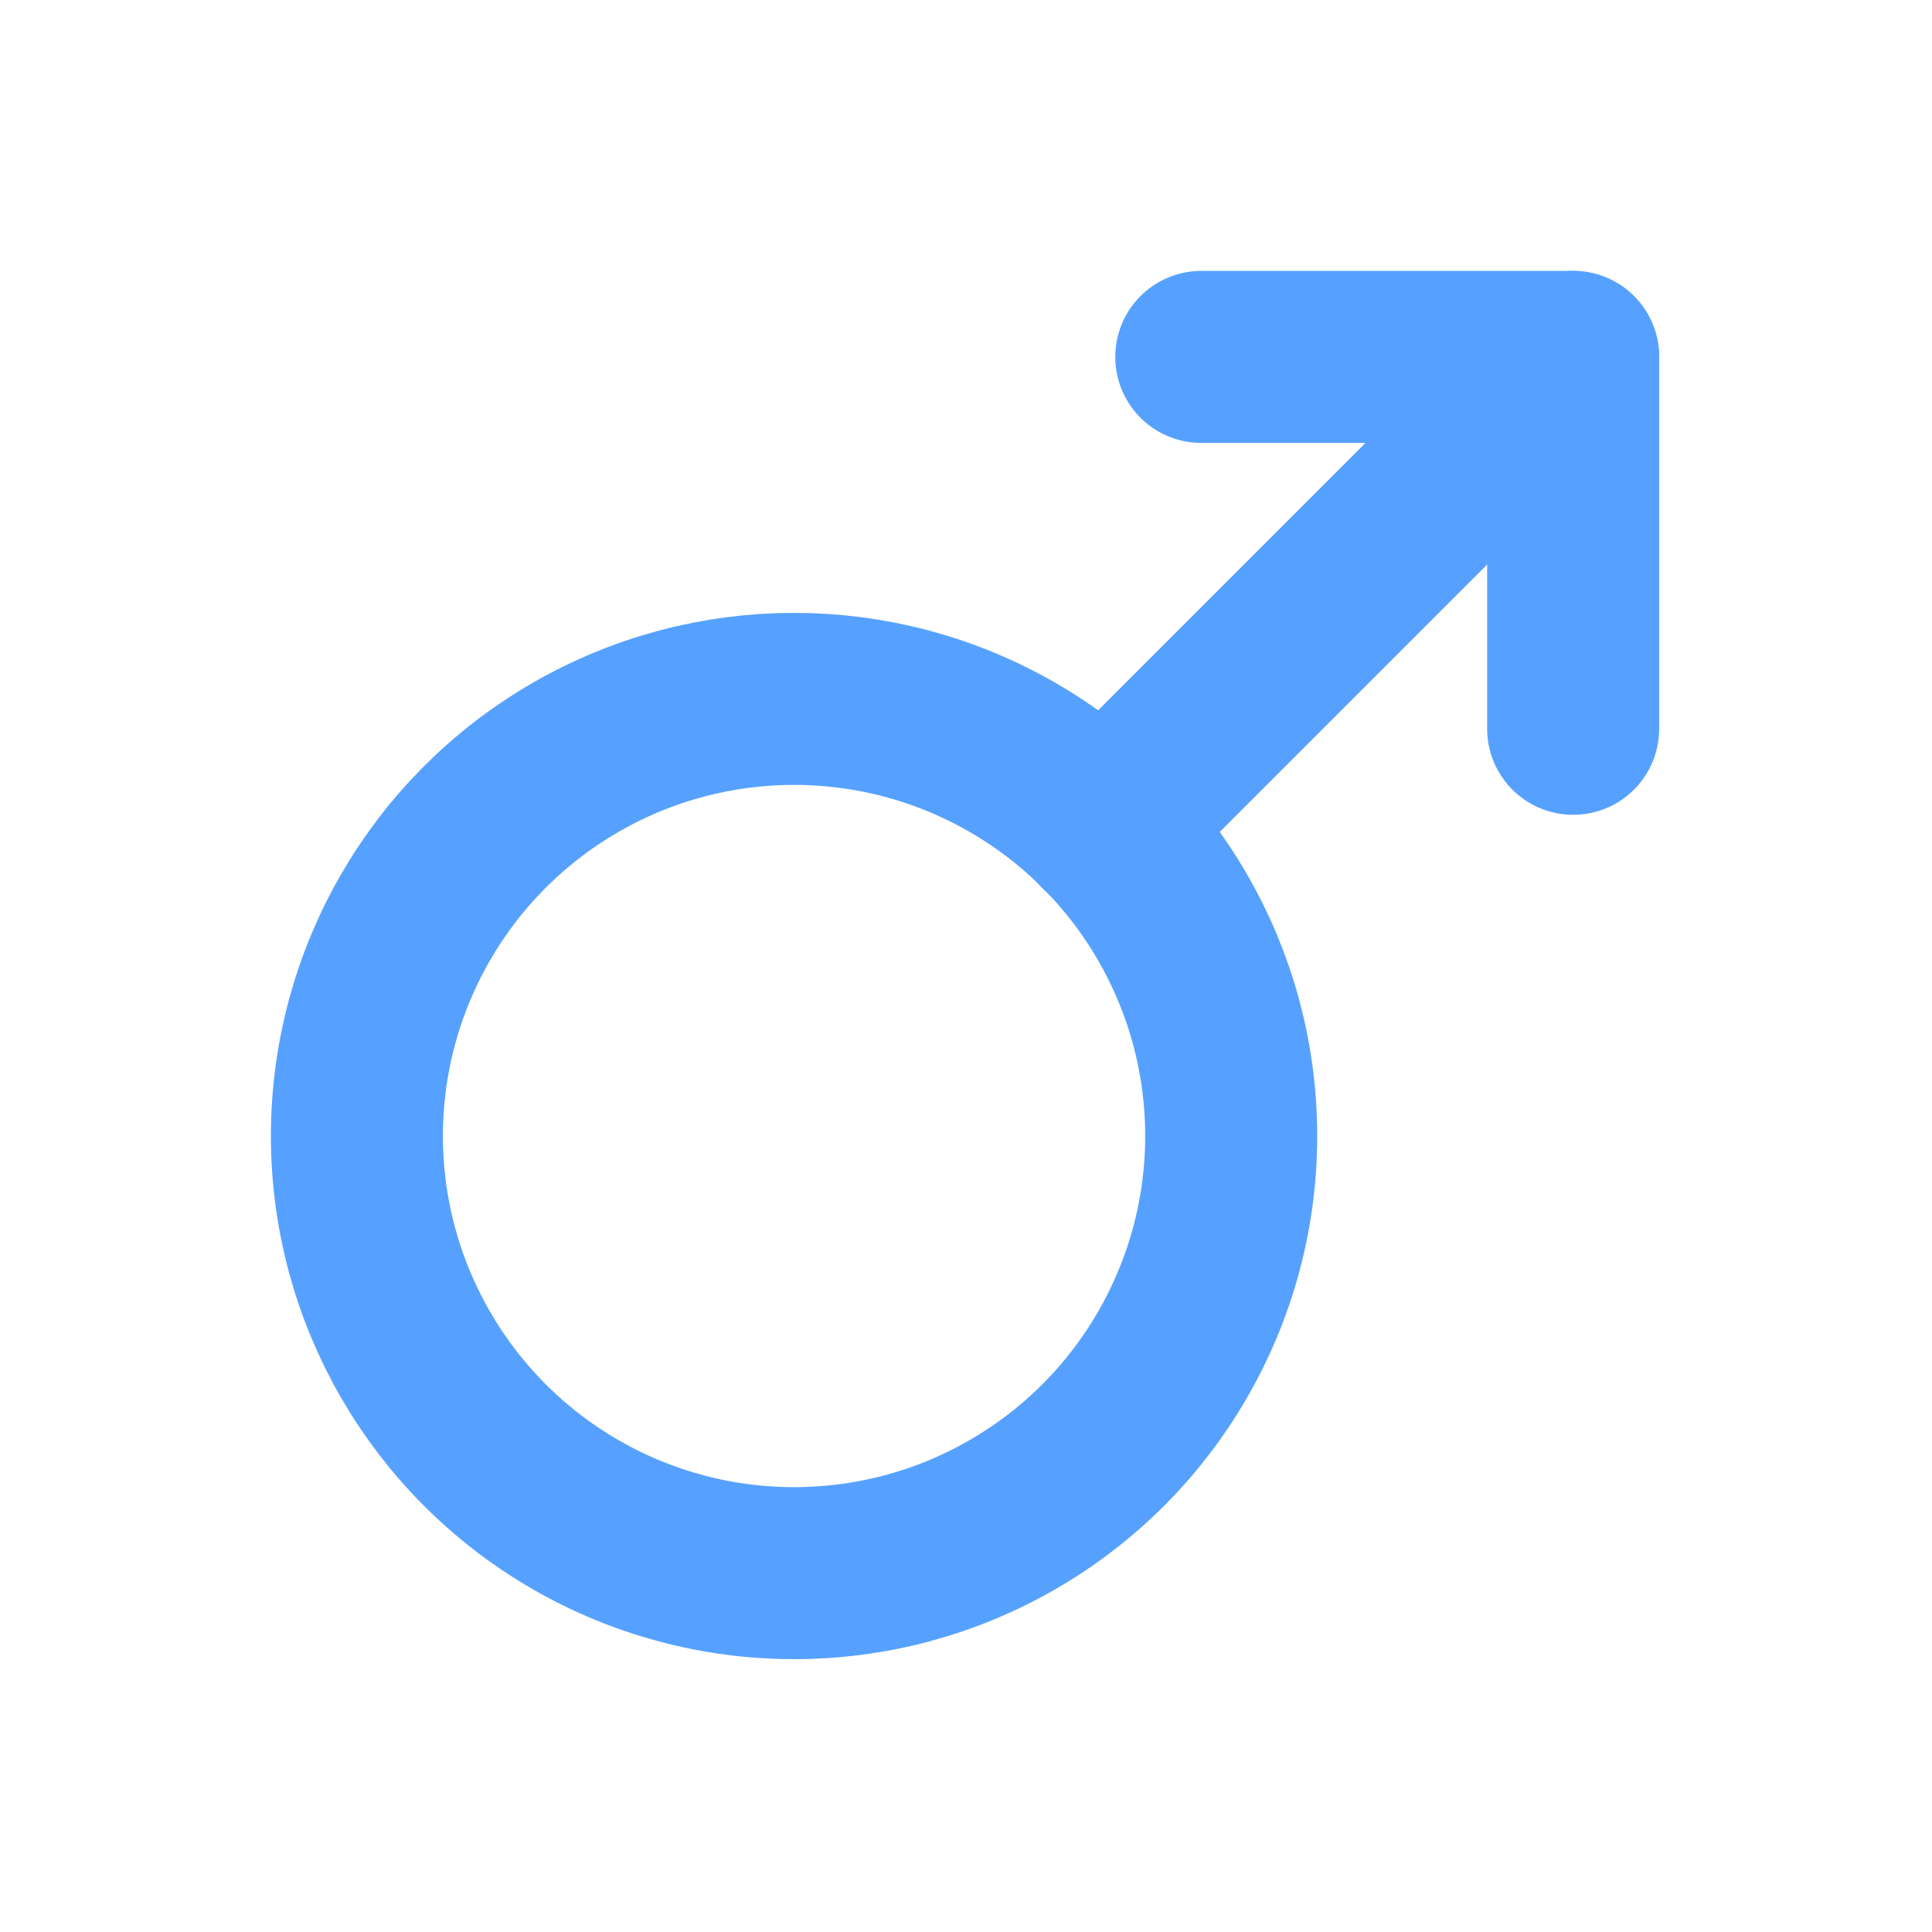
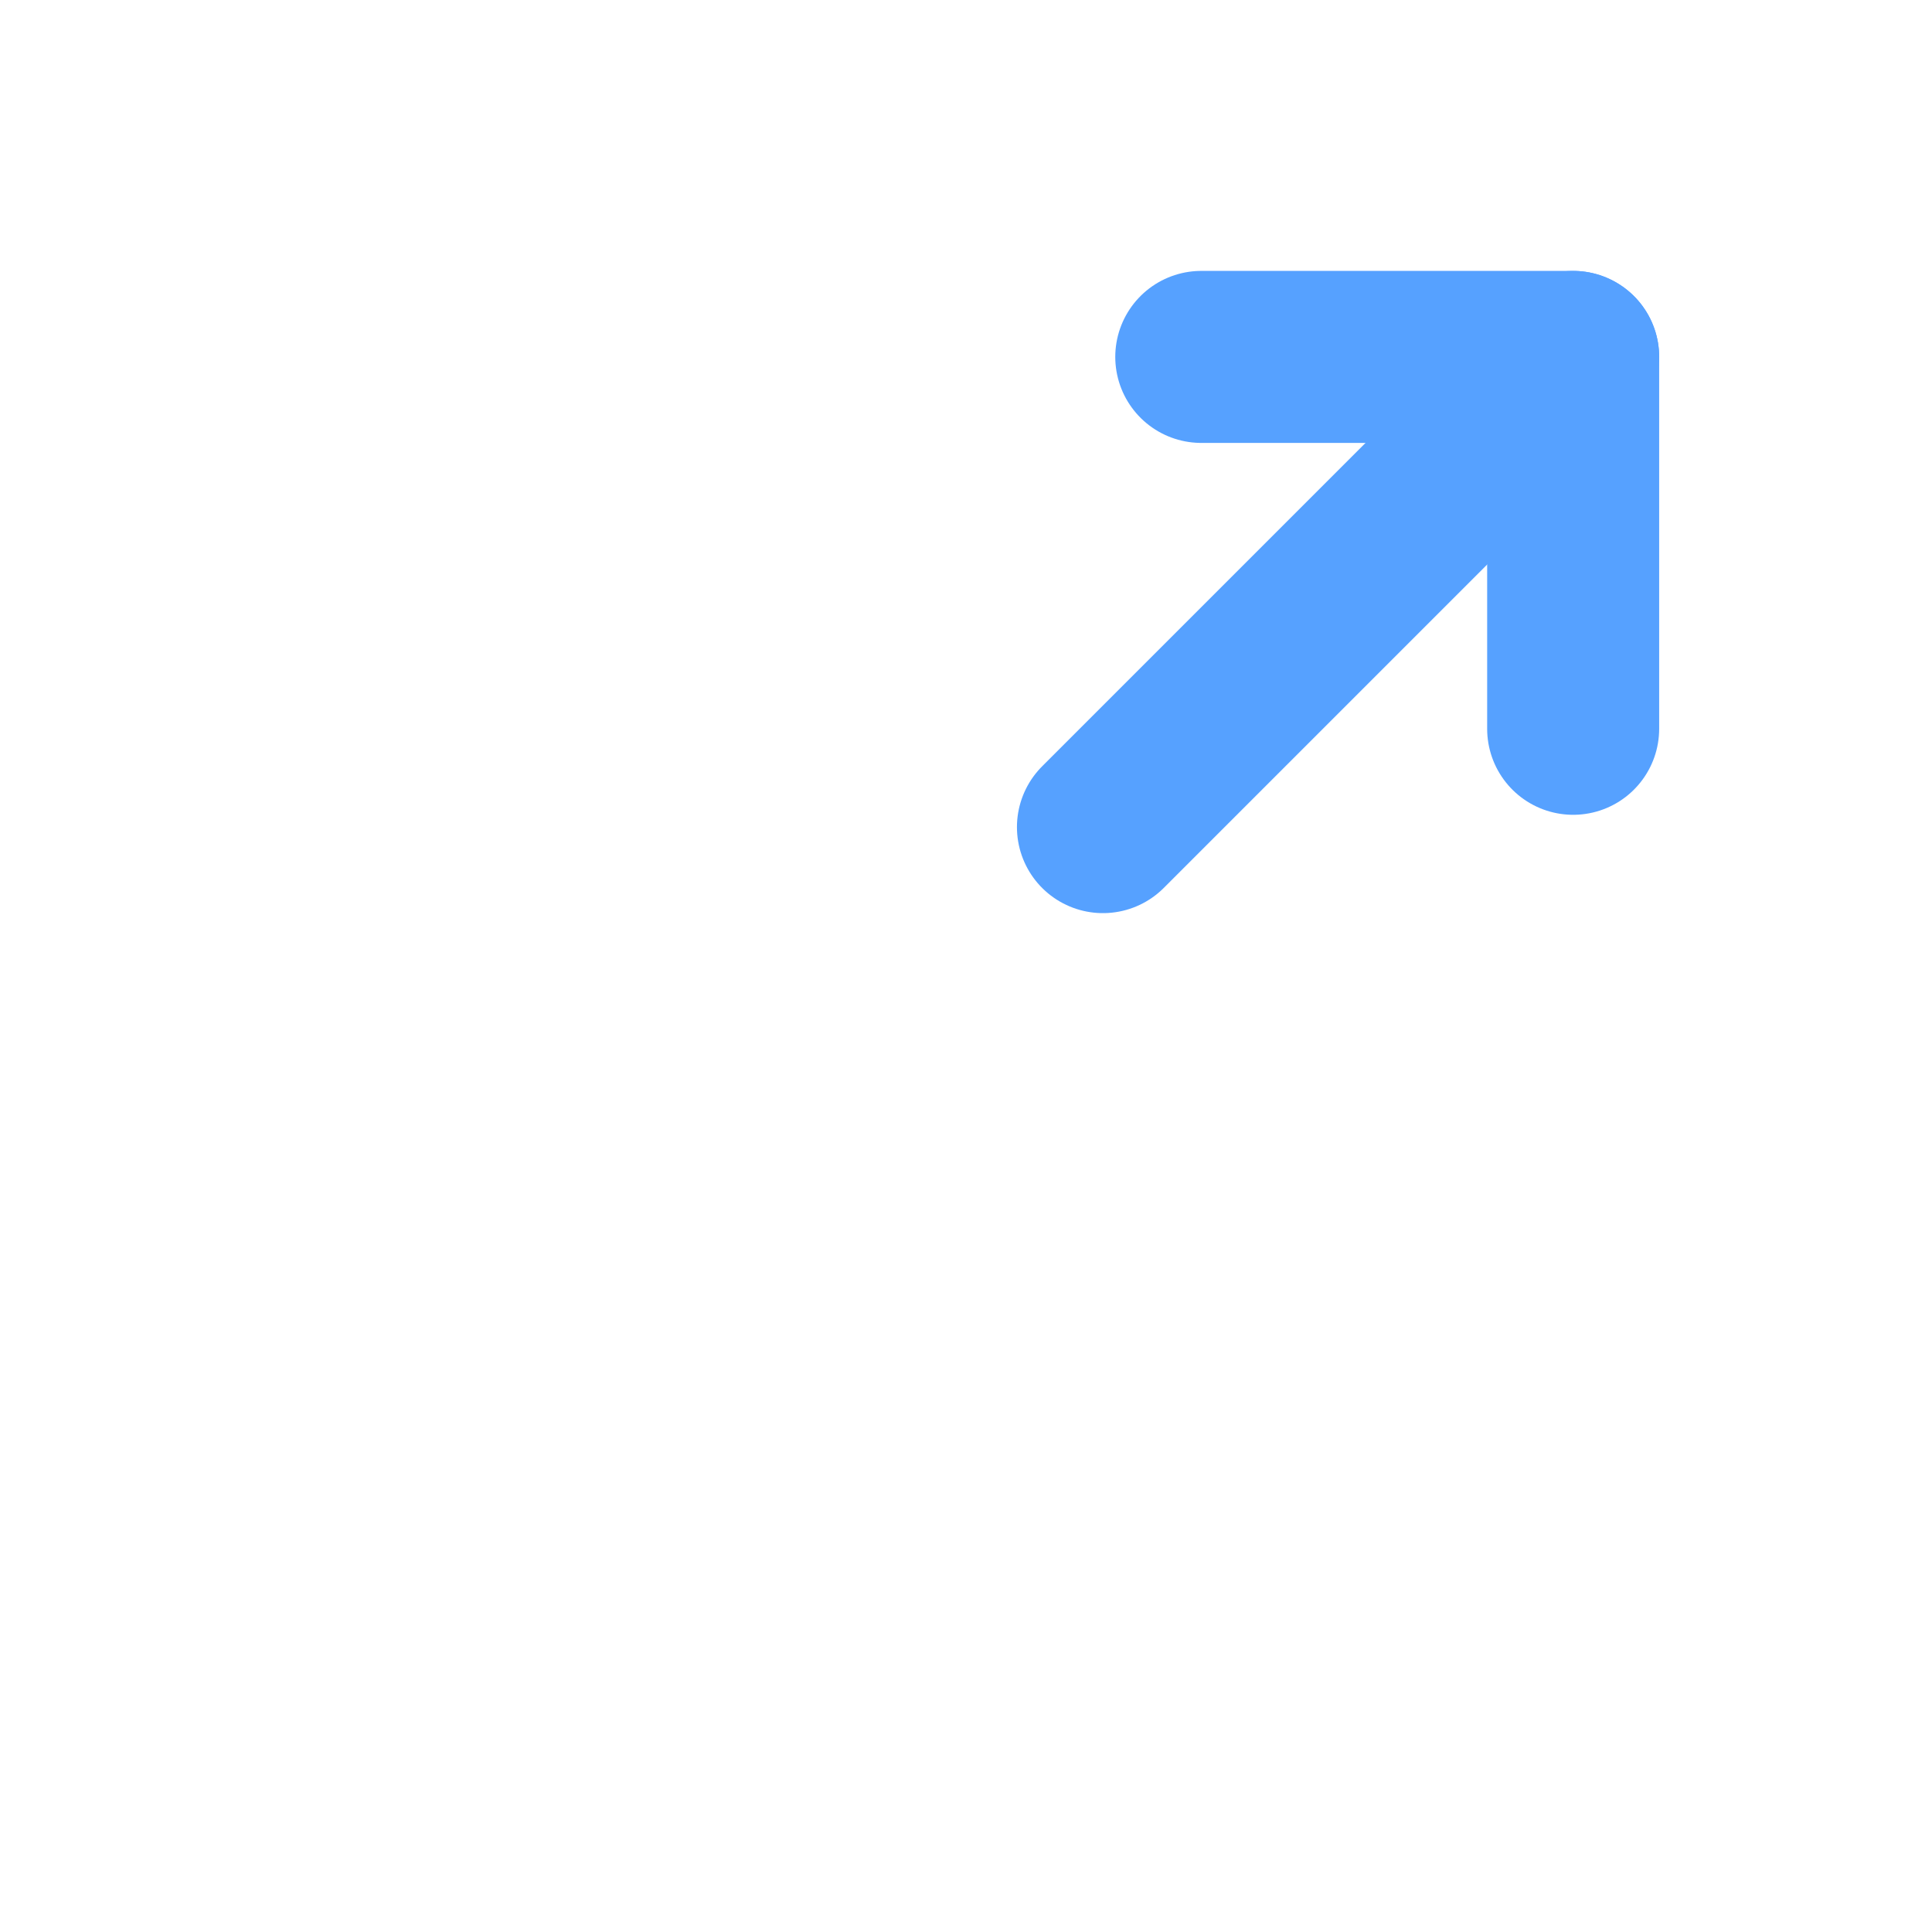
<svg xmlns="http://www.w3.org/2000/svg" xmlns:ns1="http://www.serif.com/" width="100%" height="100%" viewBox="0 0 1001 1001" version="1.1" xml:space="preserve" style="fill-rule:evenodd;clip-rule:evenodd;stroke-linecap:round;stroke-linejoin:round;stroke-miterlimit:1.5;">
  <rect id="Male" x="0" y="0" width="1000" height="1000" style="fill:none;" />
  <g id="Male1" ns1:id="Male">
    <g>
-       <circle cx="411.412" cy="588.588" r="226.492" style="fill:none;stroke:#56a1ff;stroke-width:89.12px;" />
      <g>
        <path d="M622.398,184.92l192.682,-0l-0,192.682" style="fill:none;stroke:#56a1ff;stroke-width:89.12px;" />
        <path d="M815.08,184.92l-243.625,243.625" style="fill:none;stroke:#56a1ff;stroke-width:89.12px;" />
      </g>
    </g>
  </g>
</svg>